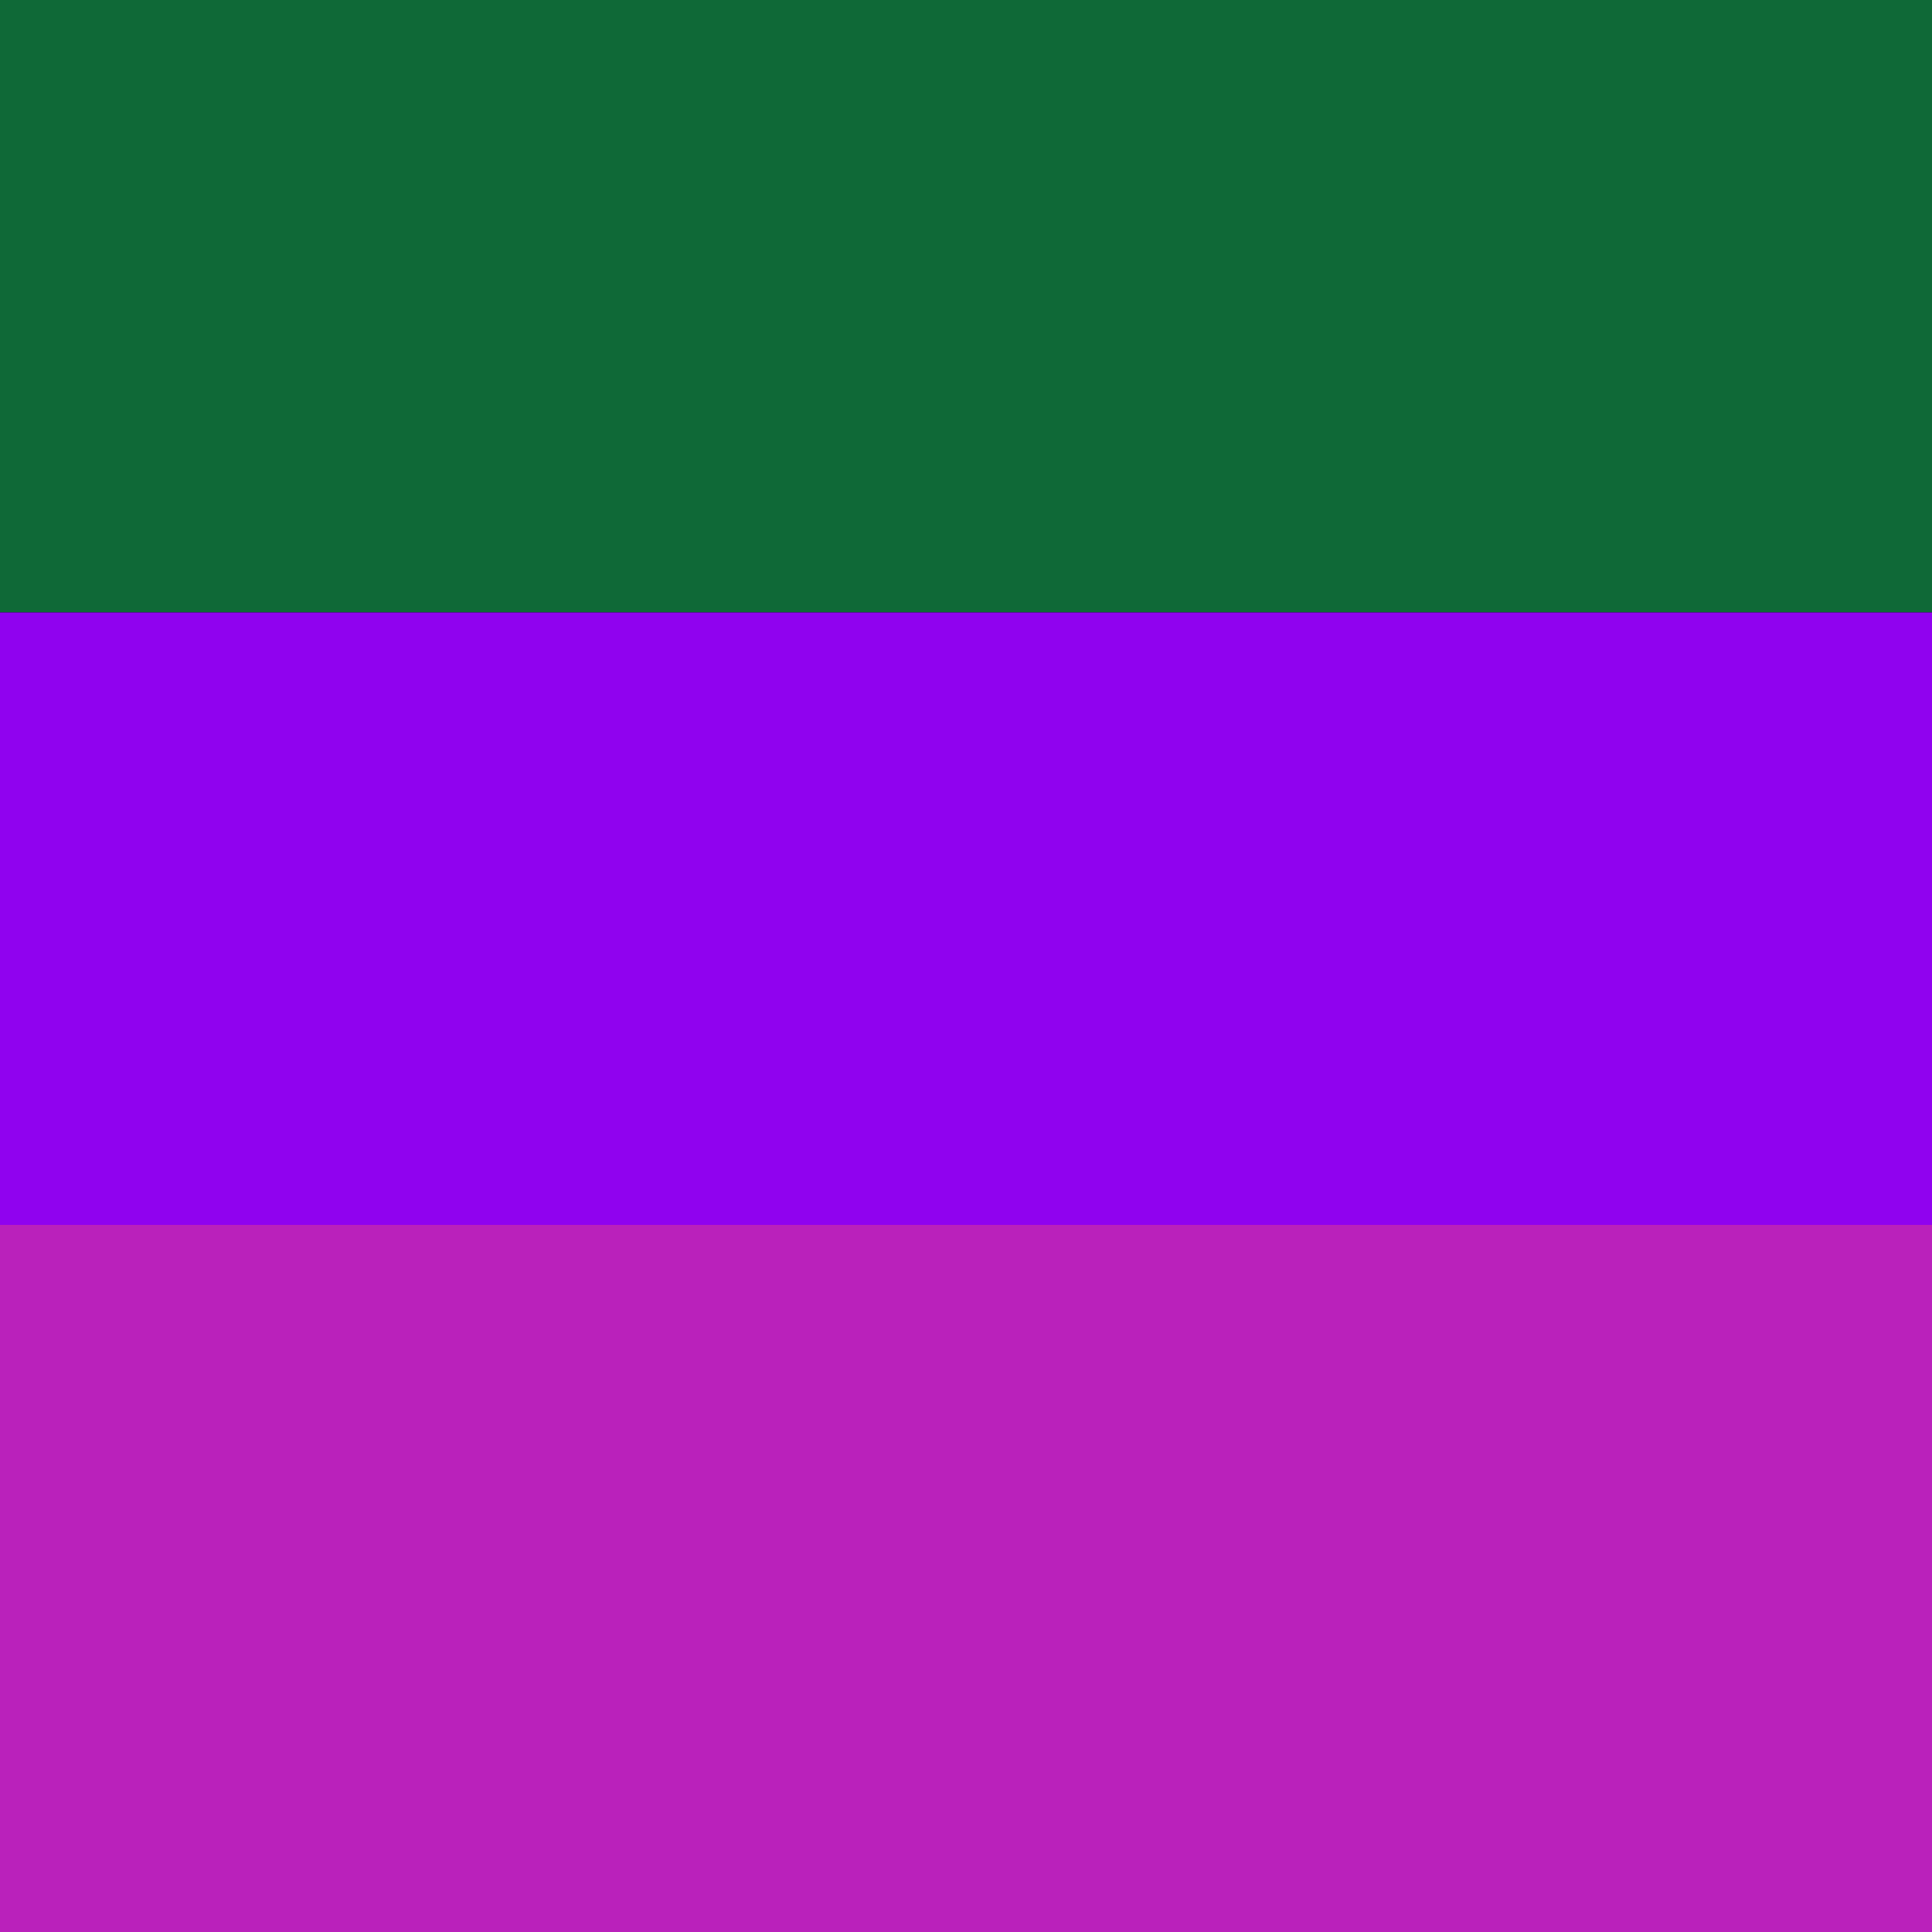
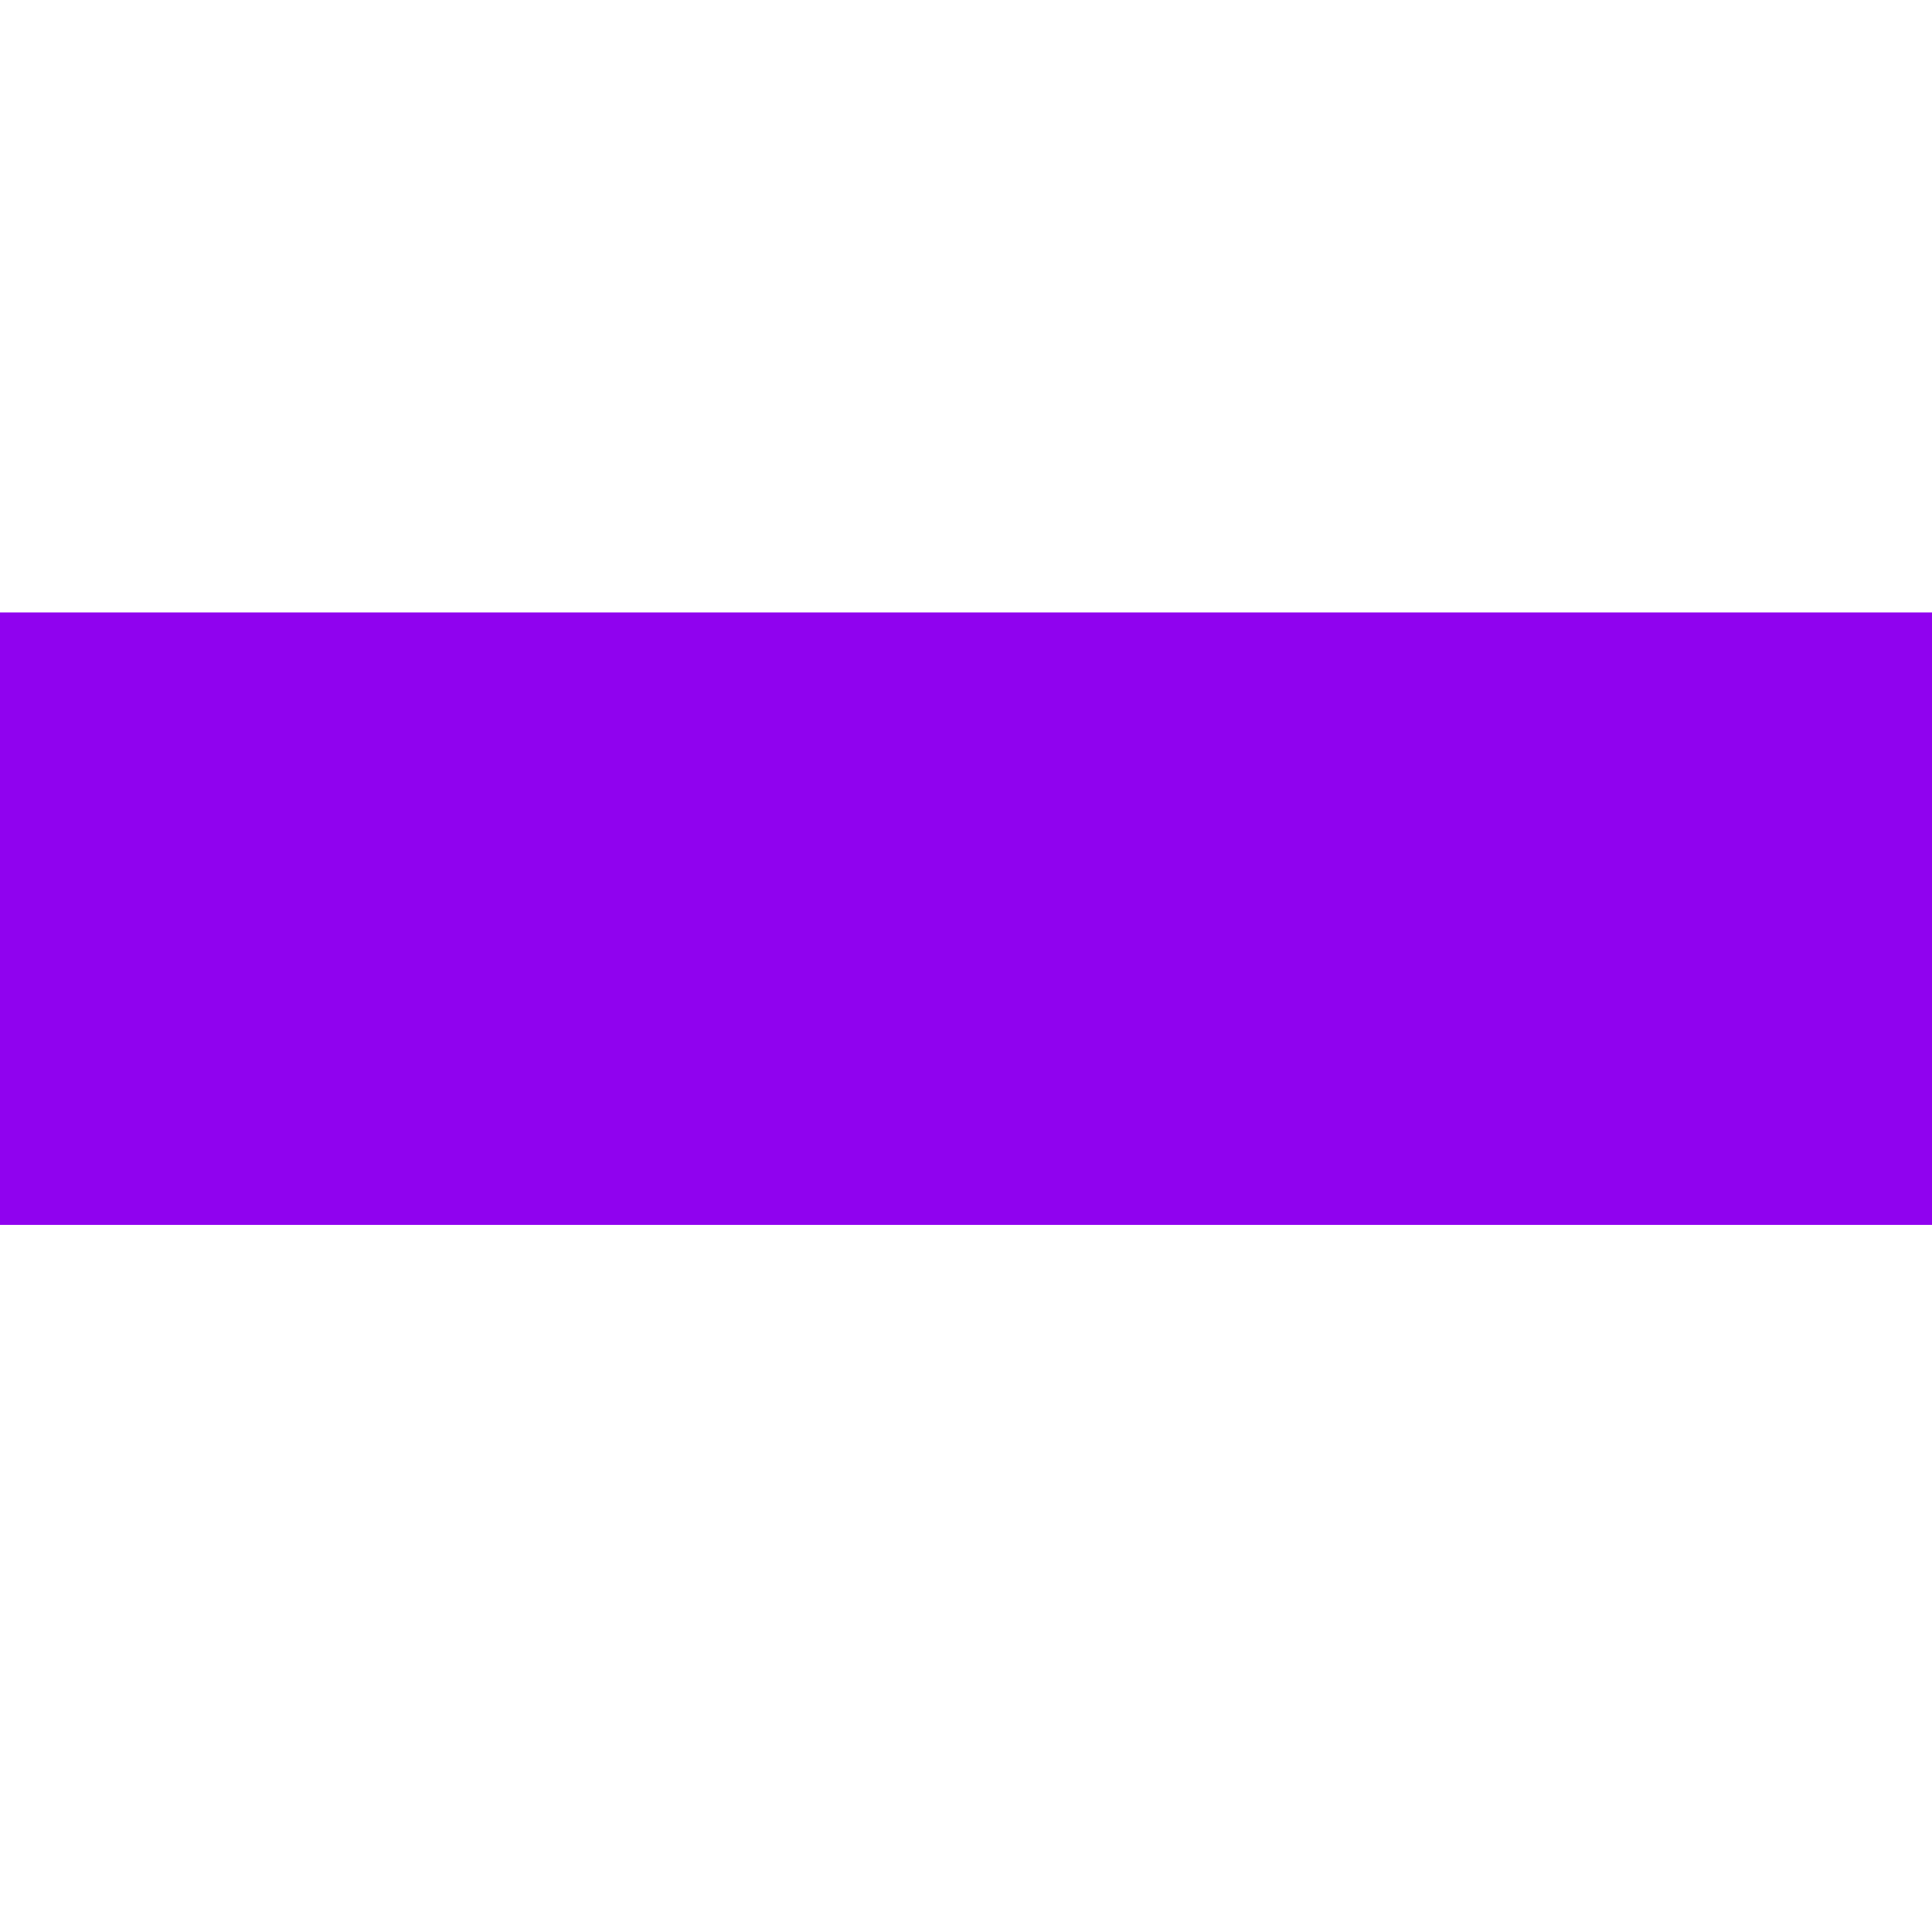
<svg xmlns="http://www.w3.org/2000/svg" preserveAspectRatio="xMinYMin meet" viewBox="0 0 1000 1000">
-   <rect width="100%" height="100%" fill="black" />
  <style>.base { font-family: monospace; font-size: 30px;}</style>
-   <rect x="0" y="0" width="100%" height="317" fill="#0f6937" />
  <rect x="0" y="317" width="100%" height="317" fill="#9002ef" />
-   <rect x="0" y="634" width="100%" height="366" fill="#ba21bb" />
</svg>